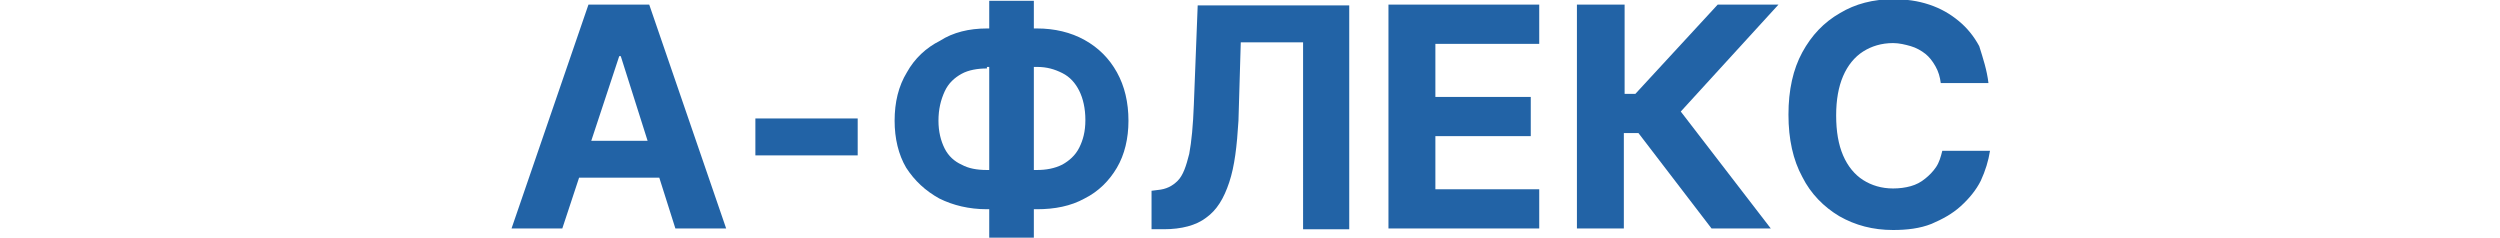
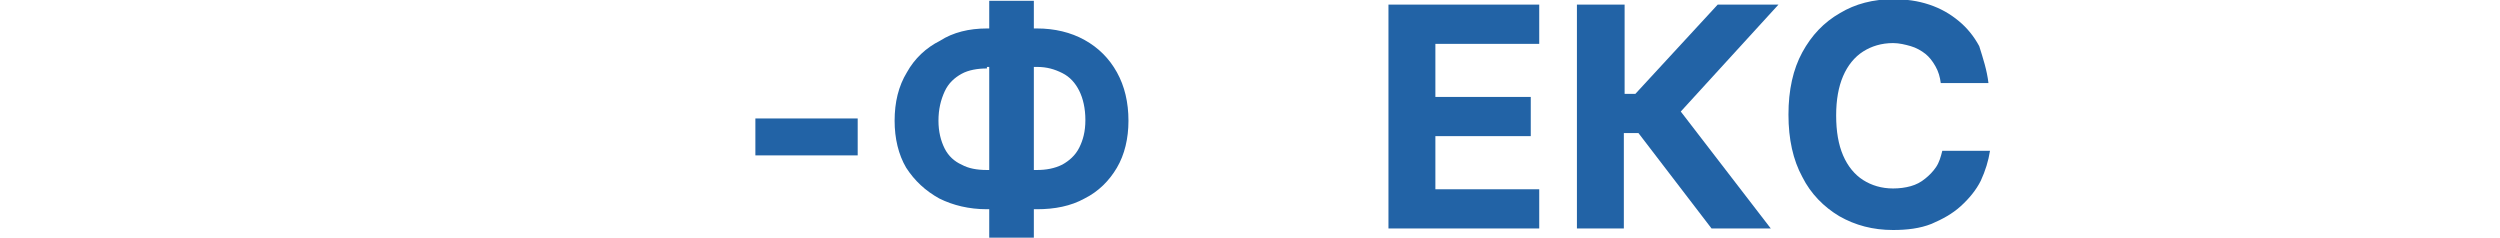
<svg xmlns="http://www.w3.org/2000/svg" version="1.1" id="Layer_1" x="0px" y="0px" viewBox="0 0 325 31" style="enable-background:new 0 0 325 31;" xml:space="preserve">
  <style type="text/css">
	.st0{fill:#2263A6;}
</style>
  <g>
-     <path class="st0" d="M73.1,29.7h-6.6l10-29.1h7.9l10,29.1h-6.6L80.7,7.3h-0.2L73.1,29.7z M72.7,18.3h15.6v4.8H72.7V18.3z" />
    <path class="st0" d="M111.5,15.4v4.8H98.2v-4.8H111.5z" />
    <path class="st0" d="M128.3,3.7h6.5c2.3,0,4.4,0.5,6.2,1.5c1.8,1,3.2,2.4,4.2,4.2c1,1.8,1.5,3.9,1.5,6.3c0,2.3-0.5,4.4-1.5,6.1   c-1,1.7-2.4,3.1-4.2,4c-1.8,1-3.9,1.4-6.2,1.4h-6.5c-2.3,0-4.4-0.5-6.2-1.4c-1.8-1-3.2-2.3-4.3-4c-1-1.7-1.5-3.8-1.5-6.1   c0-2.4,0.5-4.5,1.6-6.3c1-1.8,2.5-3.2,4.3-4.1C123.9,4.2,126,3.7,128.3,3.7z M128.3,8.9c-1.2,0-2.4,0.2-3.3,0.7s-1.7,1.2-2.2,2.3   s-0.8,2.3-0.8,3.8c0,1.4,0.3,2.6,0.8,3.6c0.5,1,1.3,1.7,2.2,2.1c0.9,0.5,2,0.7,3.3,0.7h6.5c1.2,0,2.3-0.2,3.3-0.7   c0.9-0.5,1.7-1.2,2.2-2.2c0.5-1,0.8-2.1,0.8-3.6c0-1.5-0.3-2.8-0.8-3.8c-0.5-1-1.2-1.8-2.2-2.3s-2-0.8-3.3-0.8H128.3z M134.4,0.1   v30.8h-5.8V0.1H134.4z" />
-     <path class="st0" d="M149.7,29.7v-4.9l0.8-0.1c1.1-0.1,1.9-0.5,2.6-1.2s1.1-1.9,1.5-3.5c0.3-1.6,0.5-3.7,0.6-6.4l0.5-12.9h19.7   v29.1h-6V5.5h-8.1L161,15.7c-0.2,3.3-0.5,5.9-1.2,8s-1.6,3.6-3,4.6c-1.3,1-3.2,1.5-5.5,1.5H149.7z" />
    <path class="st0" d="M180.5,29.7V0.6h19.6v5.1h-13.5v6.9h12.4v5.1h-12.4v6.9h13.5v5.1H180.5z" />
    <path class="st0" d="M222.5,29.7l-9.5-12.4h-1.9v12.4H205V0.6h6.2v11.6h1.4l10.7-11.6h7.9l-12.7,13.9l11.7,15.2H222.5z" />
    <path class="st0" d="M258.5,10.8h-6.2c-0.1-0.8-0.3-1.5-0.7-2.2s-0.8-1.2-1.3-1.6c-0.5-0.4-1.2-0.8-1.9-1c-0.7-0.2-1.5-0.4-2.3-0.4   c-1.5,0-2.8,0.4-3.9,1.1c-1.1,0.7-2,1.8-2.6,3.2c-0.6,1.4-0.9,3.1-0.9,5.1c0,2.1,0.3,3.8,0.9,5.2c0.6,1.4,1.5,2.5,2.6,3.2   c1.1,0.7,2.4,1.1,3.9,1.1c0.8,0,1.6-0.1,2.3-0.3c0.7-0.2,1.3-0.5,1.9-1c0.5-0.4,1-0.9,1.4-1.5c0.4-0.6,0.6-1.3,0.8-2.1l6.2,0   c-0.2,1.3-0.6,2.6-1.2,3.9c-0.6,1.2-1.5,2.3-2.6,3.3c-1.1,1-2.4,1.7-3.8,2.3c-1.5,0.6-3.2,0.8-5,0.8c-2.6,0-4.9-0.6-7-1.8   c-2-1.2-3.7-2.9-4.8-5.1c-1.2-2.2-1.8-4.9-1.8-8.1c0-3.2,0.6-5.9,1.8-8.1c1.2-2.2,2.8-3.9,4.9-5.1c2-1.2,4.3-1.8,6.9-1.8   c1.7,0,3.2,0.2,4.7,0.7s2.7,1.2,3.8,2.1c1.1,0.9,2,2,2.7,3.3C257.8,7.6,258.3,9.1,258.5,10.8z" />
  </g>
</svg>